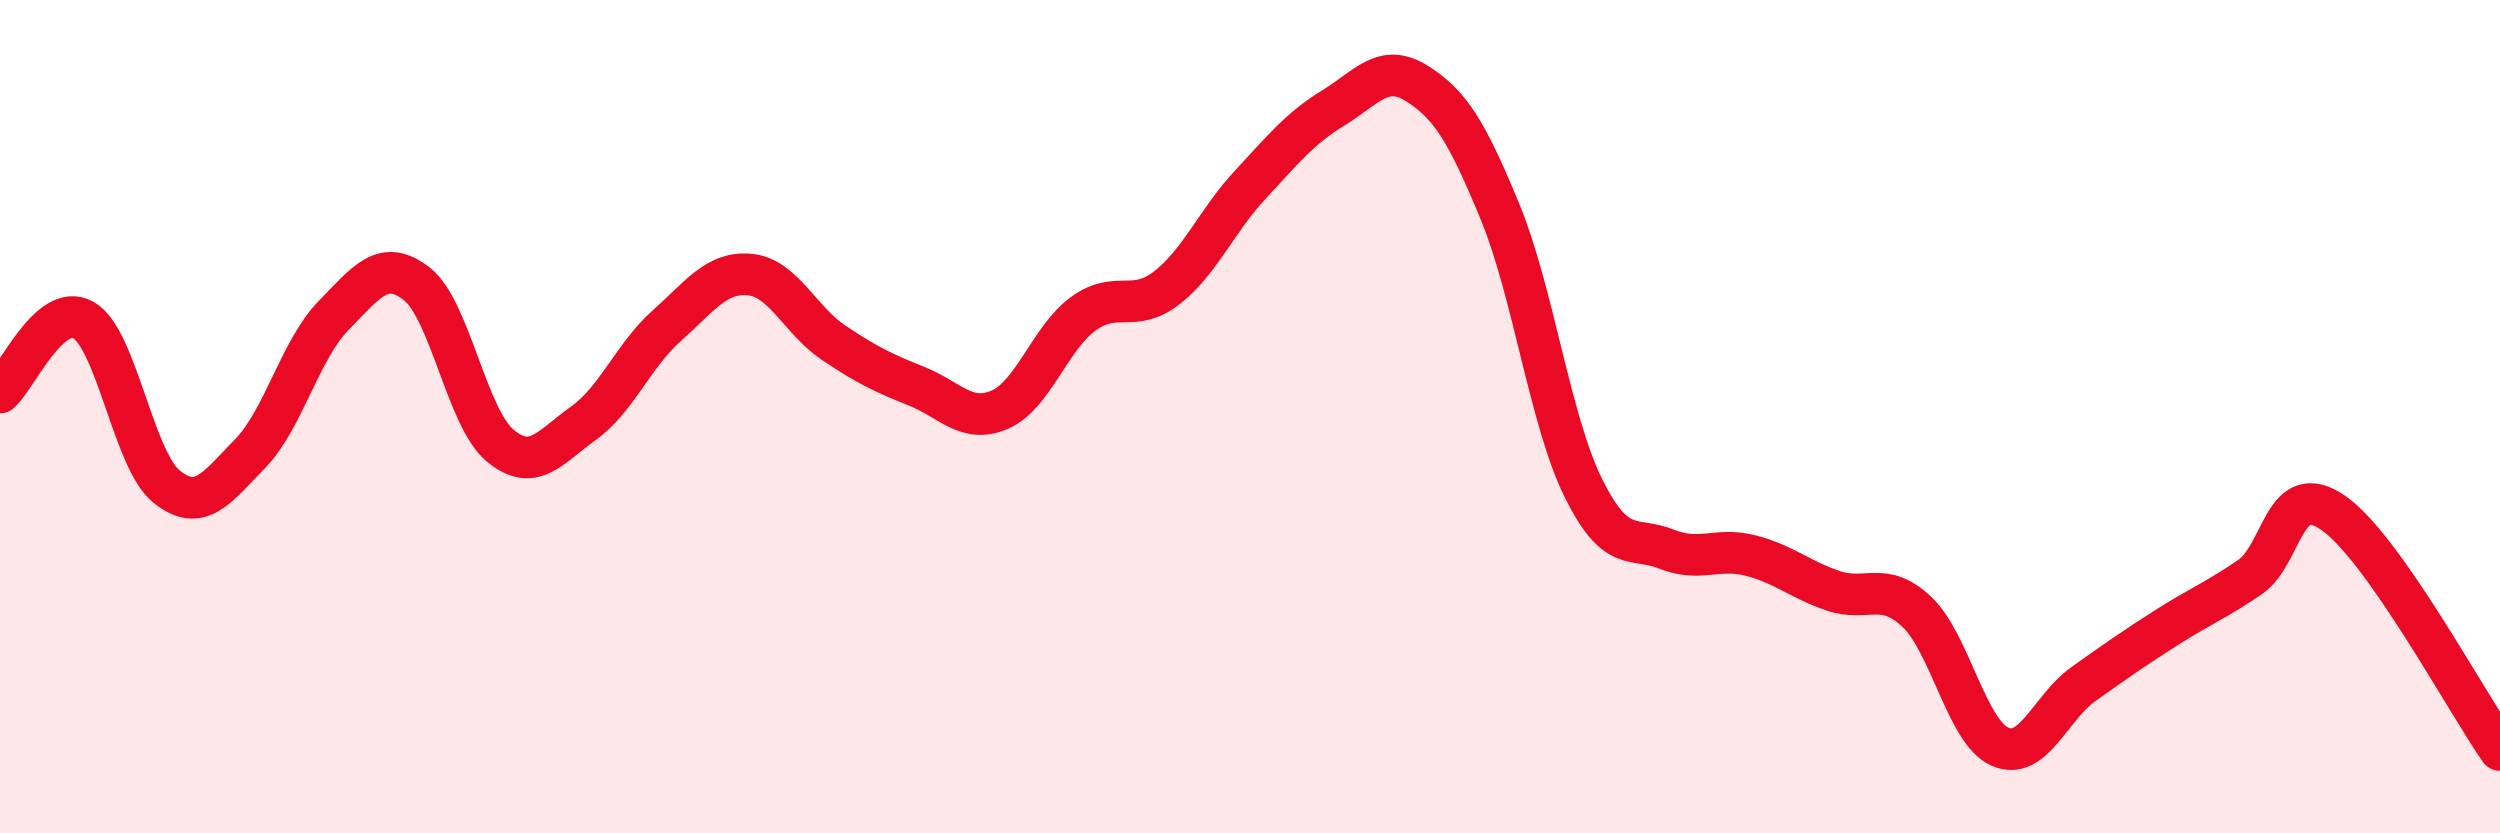
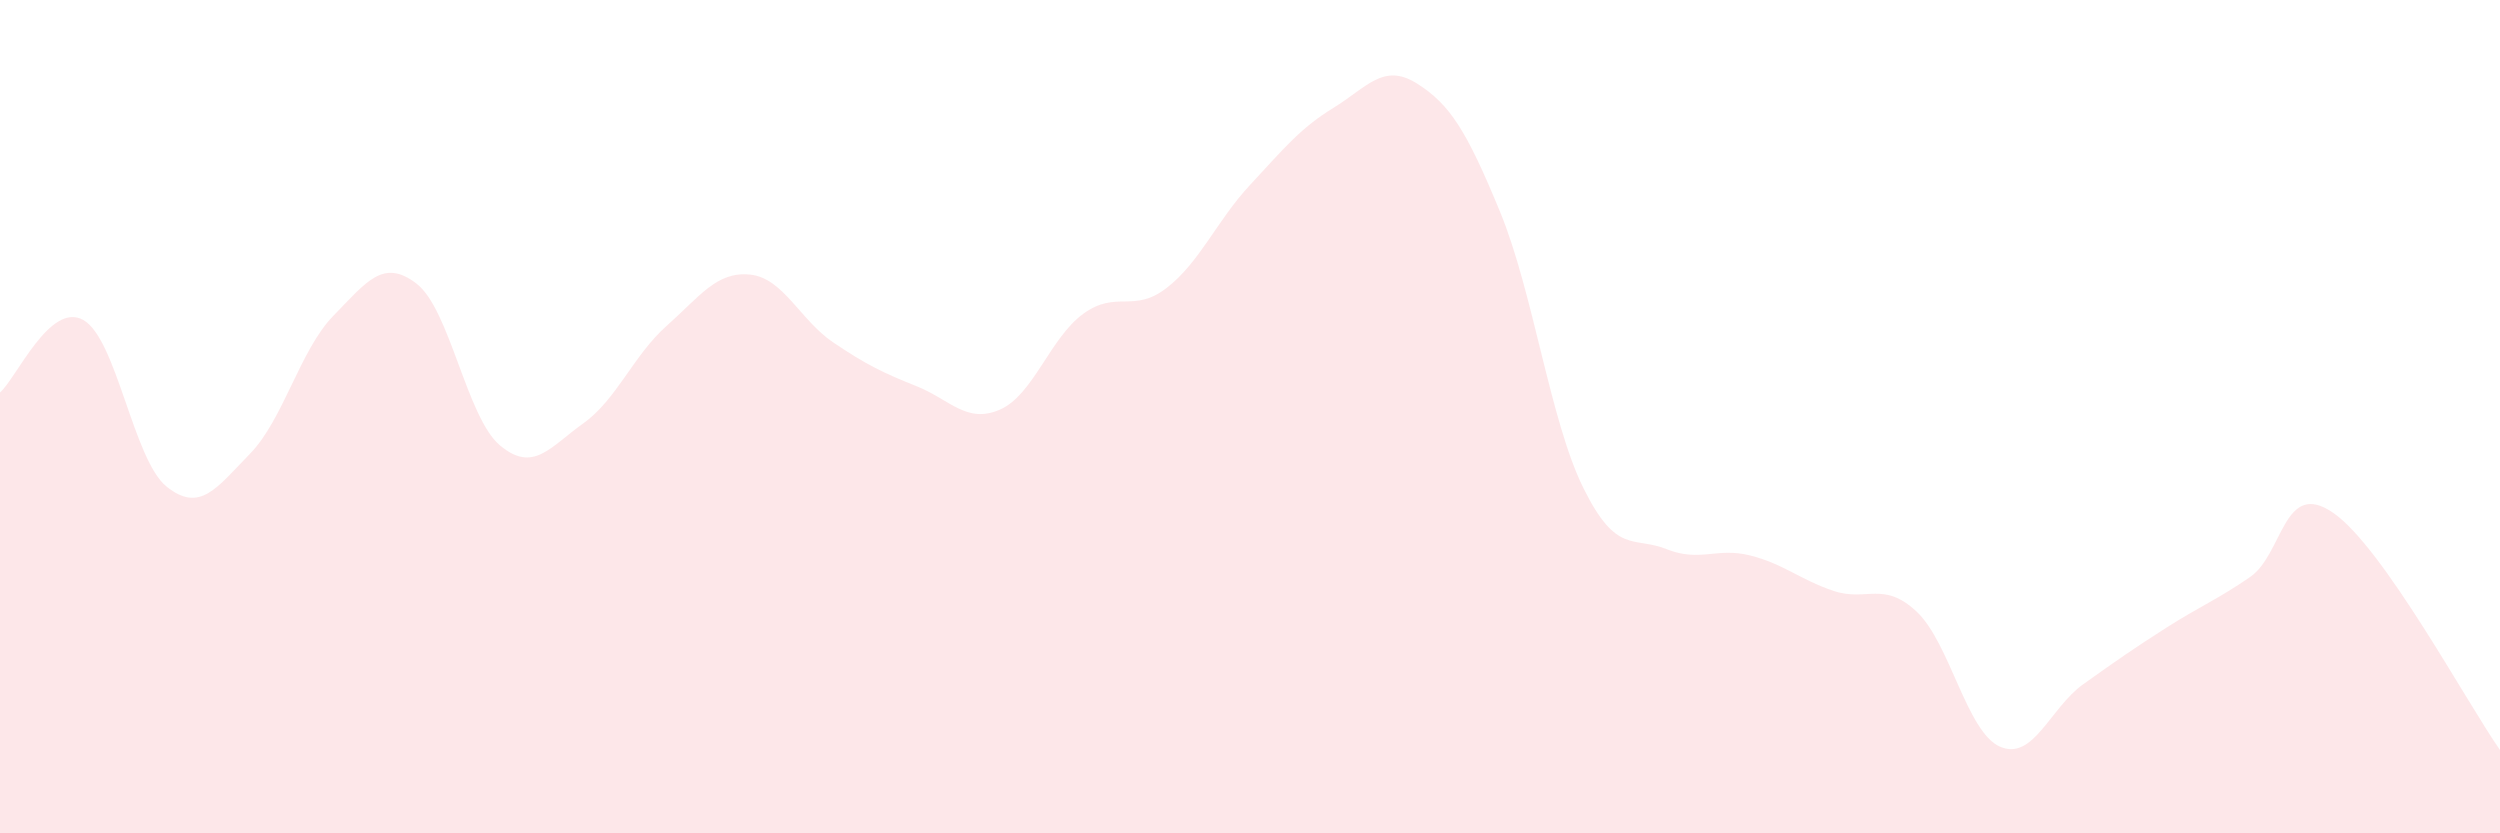
<svg xmlns="http://www.w3.org/2000/svg" width="60" height="20" viewBox="0 0 60 20">
  <path d="M 0,9.42 C 0.4,9.07 1.2,7.23 2,7.68 C 2.8,8.13 3.2,11.04 4,11.68 C 4.8,12.32 5.2,11.71 6,10.89 C 6.8,10.07 7.2,8.4 8,7.58 C 8.8,6.76 9.2,6.19 10,6.81 C 10.8,7.43 11.2,10.02 12,10.69 C 12.8,11.36 13.2,10.73 14,10.16 C 14.8,9.59 15.2,8.53 16,7.82 C 16.8,7.11 17.2,6.51 18,6.59 C 18.8,6.67 19.2,7.68 20,8.22 C 20.8,8.76 21.2,8.95 22,9.27 C 22.8,9.59 23.2,10.18 24,9.83 C 24.8,9.48 25.2,8.11 26,7.53 C 26.8,6.95 27.2,7.53 28,6.91 C 28.8,6.29 29.2,5.3 30,4.44 C 30.8,3.58 31.2,3.08 32,2.59 C 32.8,2.1 33.2,1.5 34,2 C 34.8,2.5 35.2,3.14 36,5.08 C 36.8,7.02 37.2,10.09 38,11.71 C 38.8,13.33 39.2,12.86 40,13.18 C 40.8,13.5 41.2,13.13 42,13.33 C 42.8,13.53 43.2,13.91 44,14.18 C 44.8,14.45 45.2,13.93 46,14.68 C 46.8,15.43 47.2,17.57 48,17.92 C 48.8,18.27 49.2,16.99 50,16.42 C 50.8,15.85 51.2,15.57 52,15.06 C 52.8,14.55 53.2,14.4 54,13.85 C 54.8,13.3 54.8,11.48 56,12.31 C 57.2,13.14 59.2,16.86 60,18L60 20L0 20Z" fill="#EB0A25" opacity="0.1" stroke-linecap="round" stroke-linejoin="round" />
-   <path d="M 0,9.42 C 0.4,9.07 1.2,7.23 2,7.68 C 2.8,8.13 3.2,11.04 4,11.68 C 4.8,12.32 5.2,11.71 6,10.89 C 6.8,10.07 7.2,8.4 8,7.58 C 8.8,6.76 9.2,6.19 10,6.81 C 10.8,7.43 11.2,10.02 12,10.69 C 12.8,11.36 13.2,10.73 14,10.16 C 14.8,9.59 15.2,8.53 16,7.82 C 16.8,7.11 17.2,6.51 18,6.59 C 18.8,6.67 19.2,7.68 20,8.22 C 20.8,8.76 21.2,8.95 22,9.27 C 22.8,9.59 23.2,10.18 24,9.83 C 24.8,9.48 25.2,8.11 26,7.53 C 26.8,6.95 27.2,7.53 28,6.91 C 28.8,6.29 29.2,5.3 30,4.44 C 30.8,3.58 31.2,3.08 32,2.59 C 32.8,2.1 33.2,1.5 34,2 C 34.8,2.5 35.2,3.14 36,5.08 C 36.8,7.02 37.2,10.09 38,11.71 C 38.8,13.33 39.2,12.86 40,13.18 C 40.8,13.5 41.2,13.13 42,13.33 C 42.8,13.53 43.2,13.91 44,14.18 C 44.8,14.45 45.2,13.93 46,14.68 C 46.8,15.43 47.2,17.57 48,17.92 C 48.8,18.27 49.2,16.99 50,16.42 C 50.8,15.85 51.2,15.57 52,15.06 C 52.8,14.55 53.2,14.4 54,13.85 C 54.8,13.3 54.8,11.48 56,12.31 C 57.2,13.14 59.2,16.86 60,18" stroke="#EB0A25" stroke-width="1" fill="none" stroke-linecap="round" stroke-linejoin="round" />
</svg>